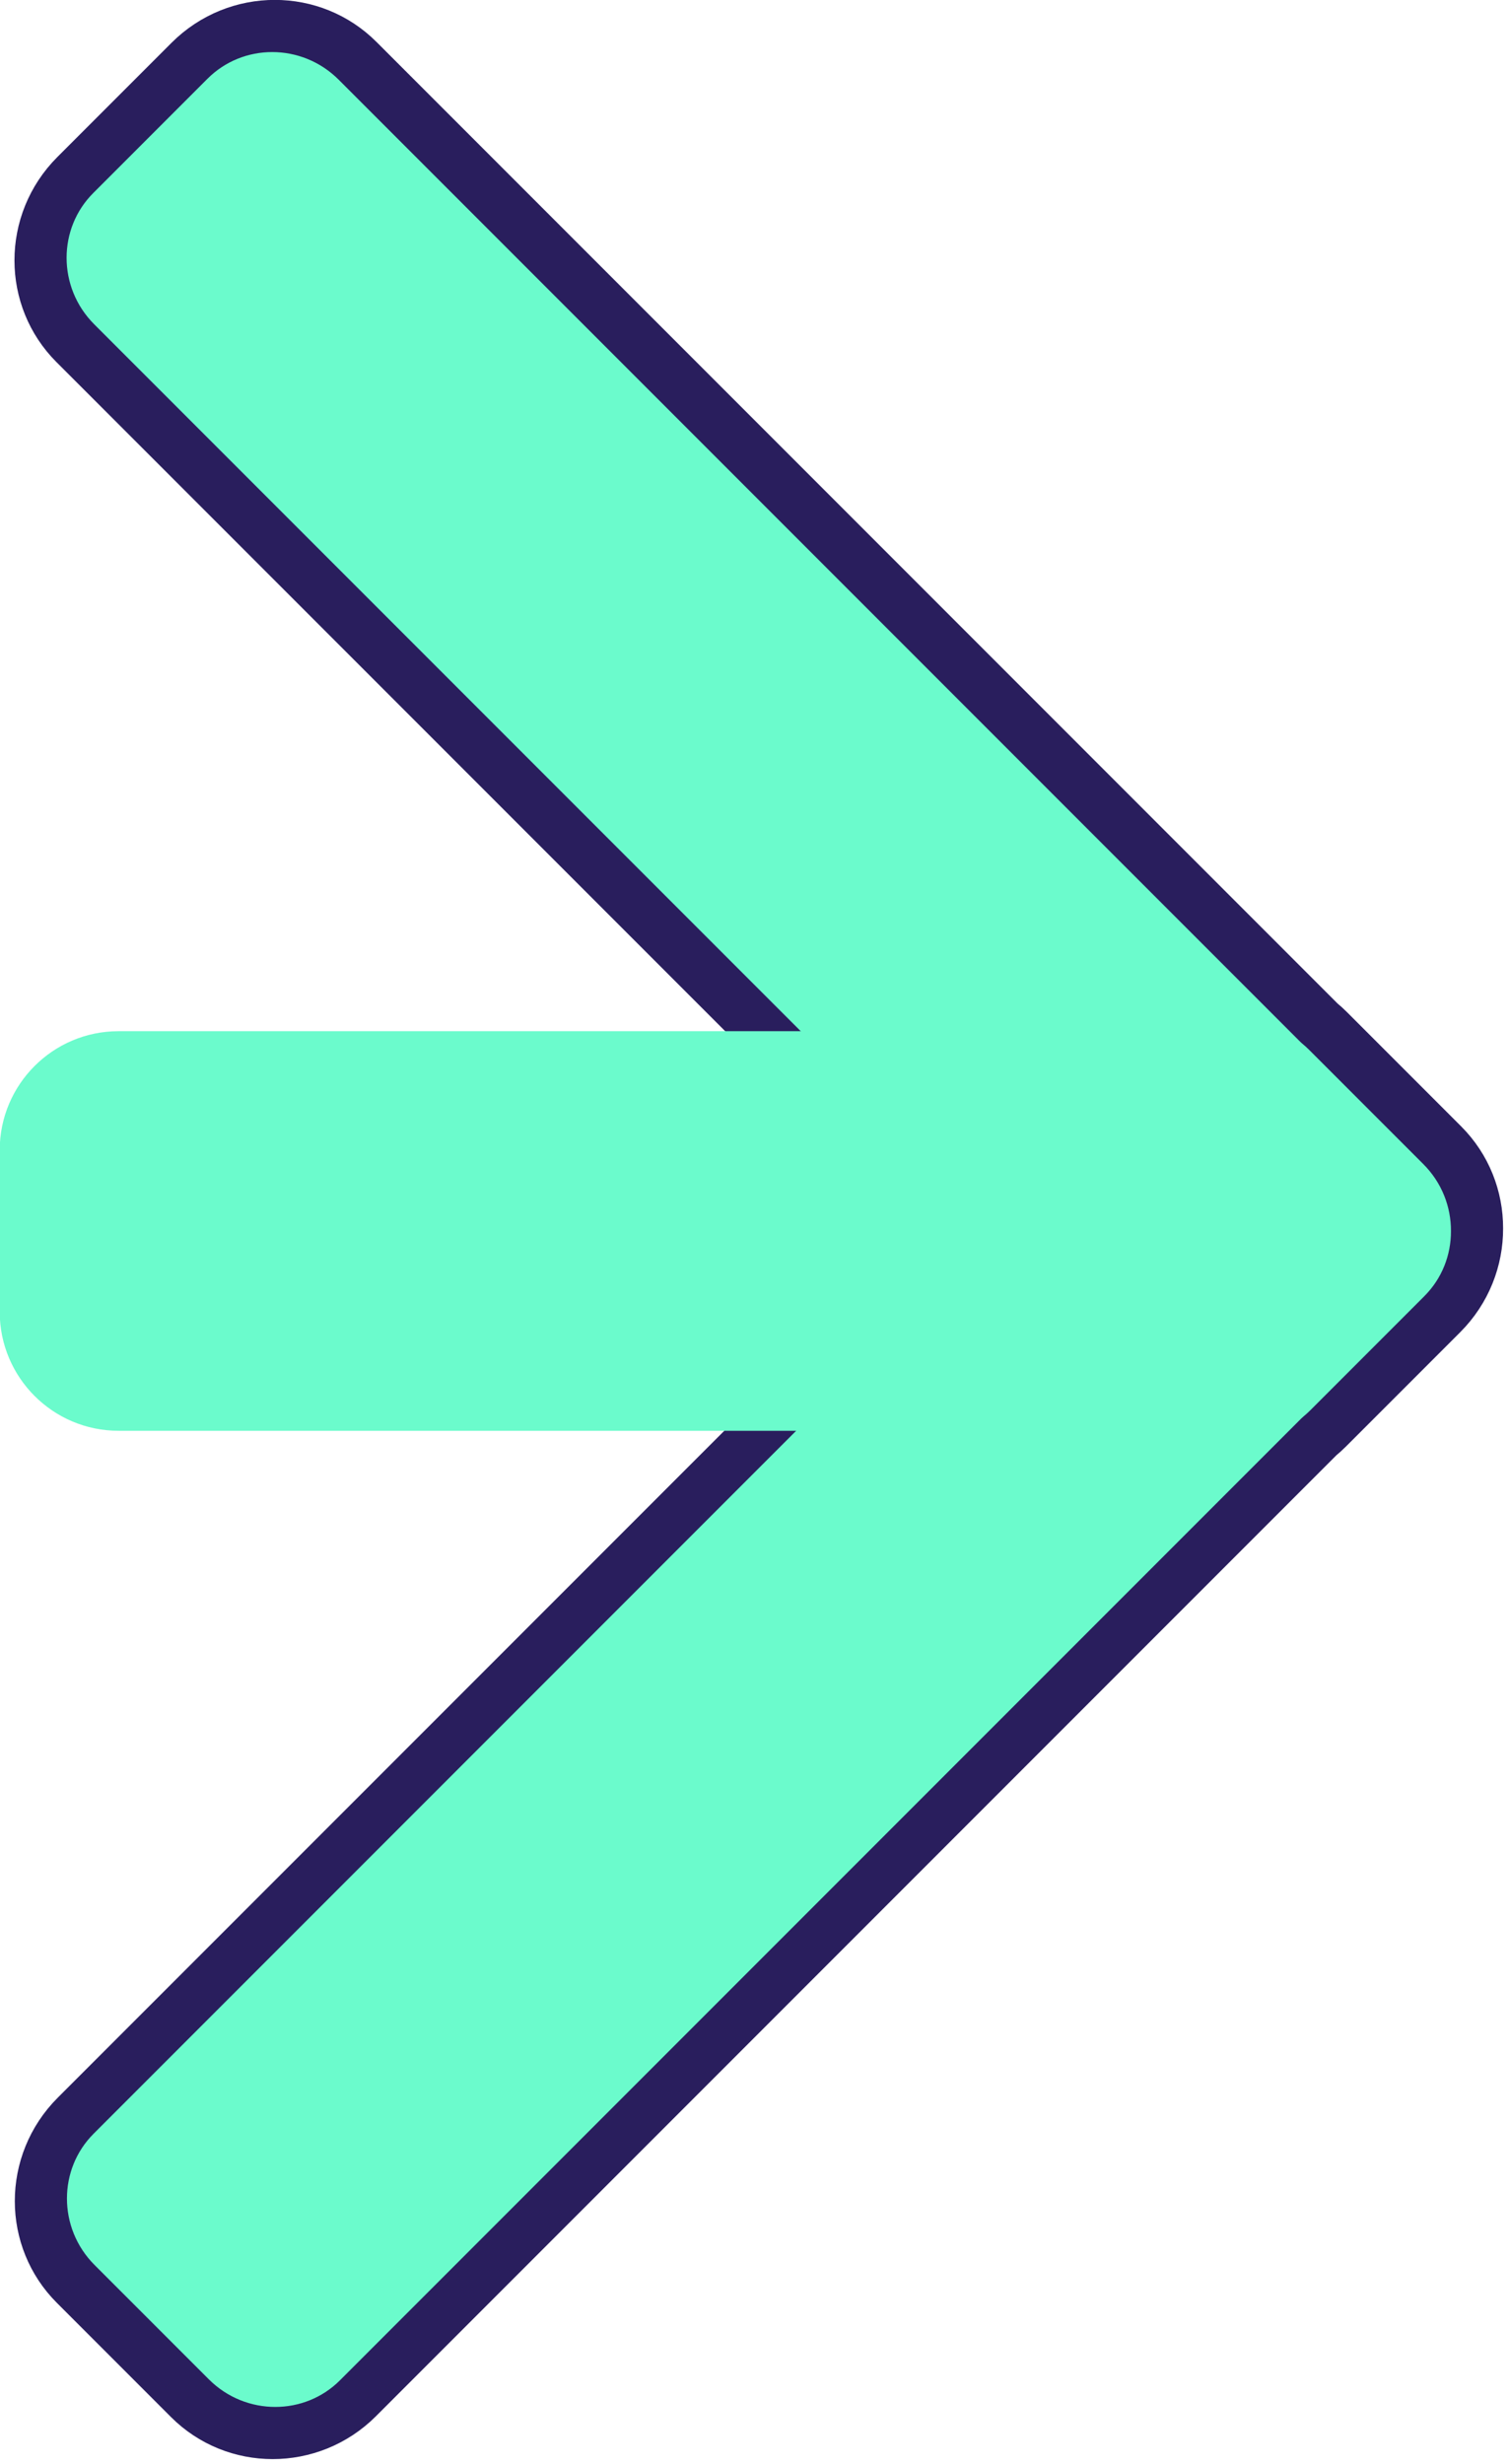
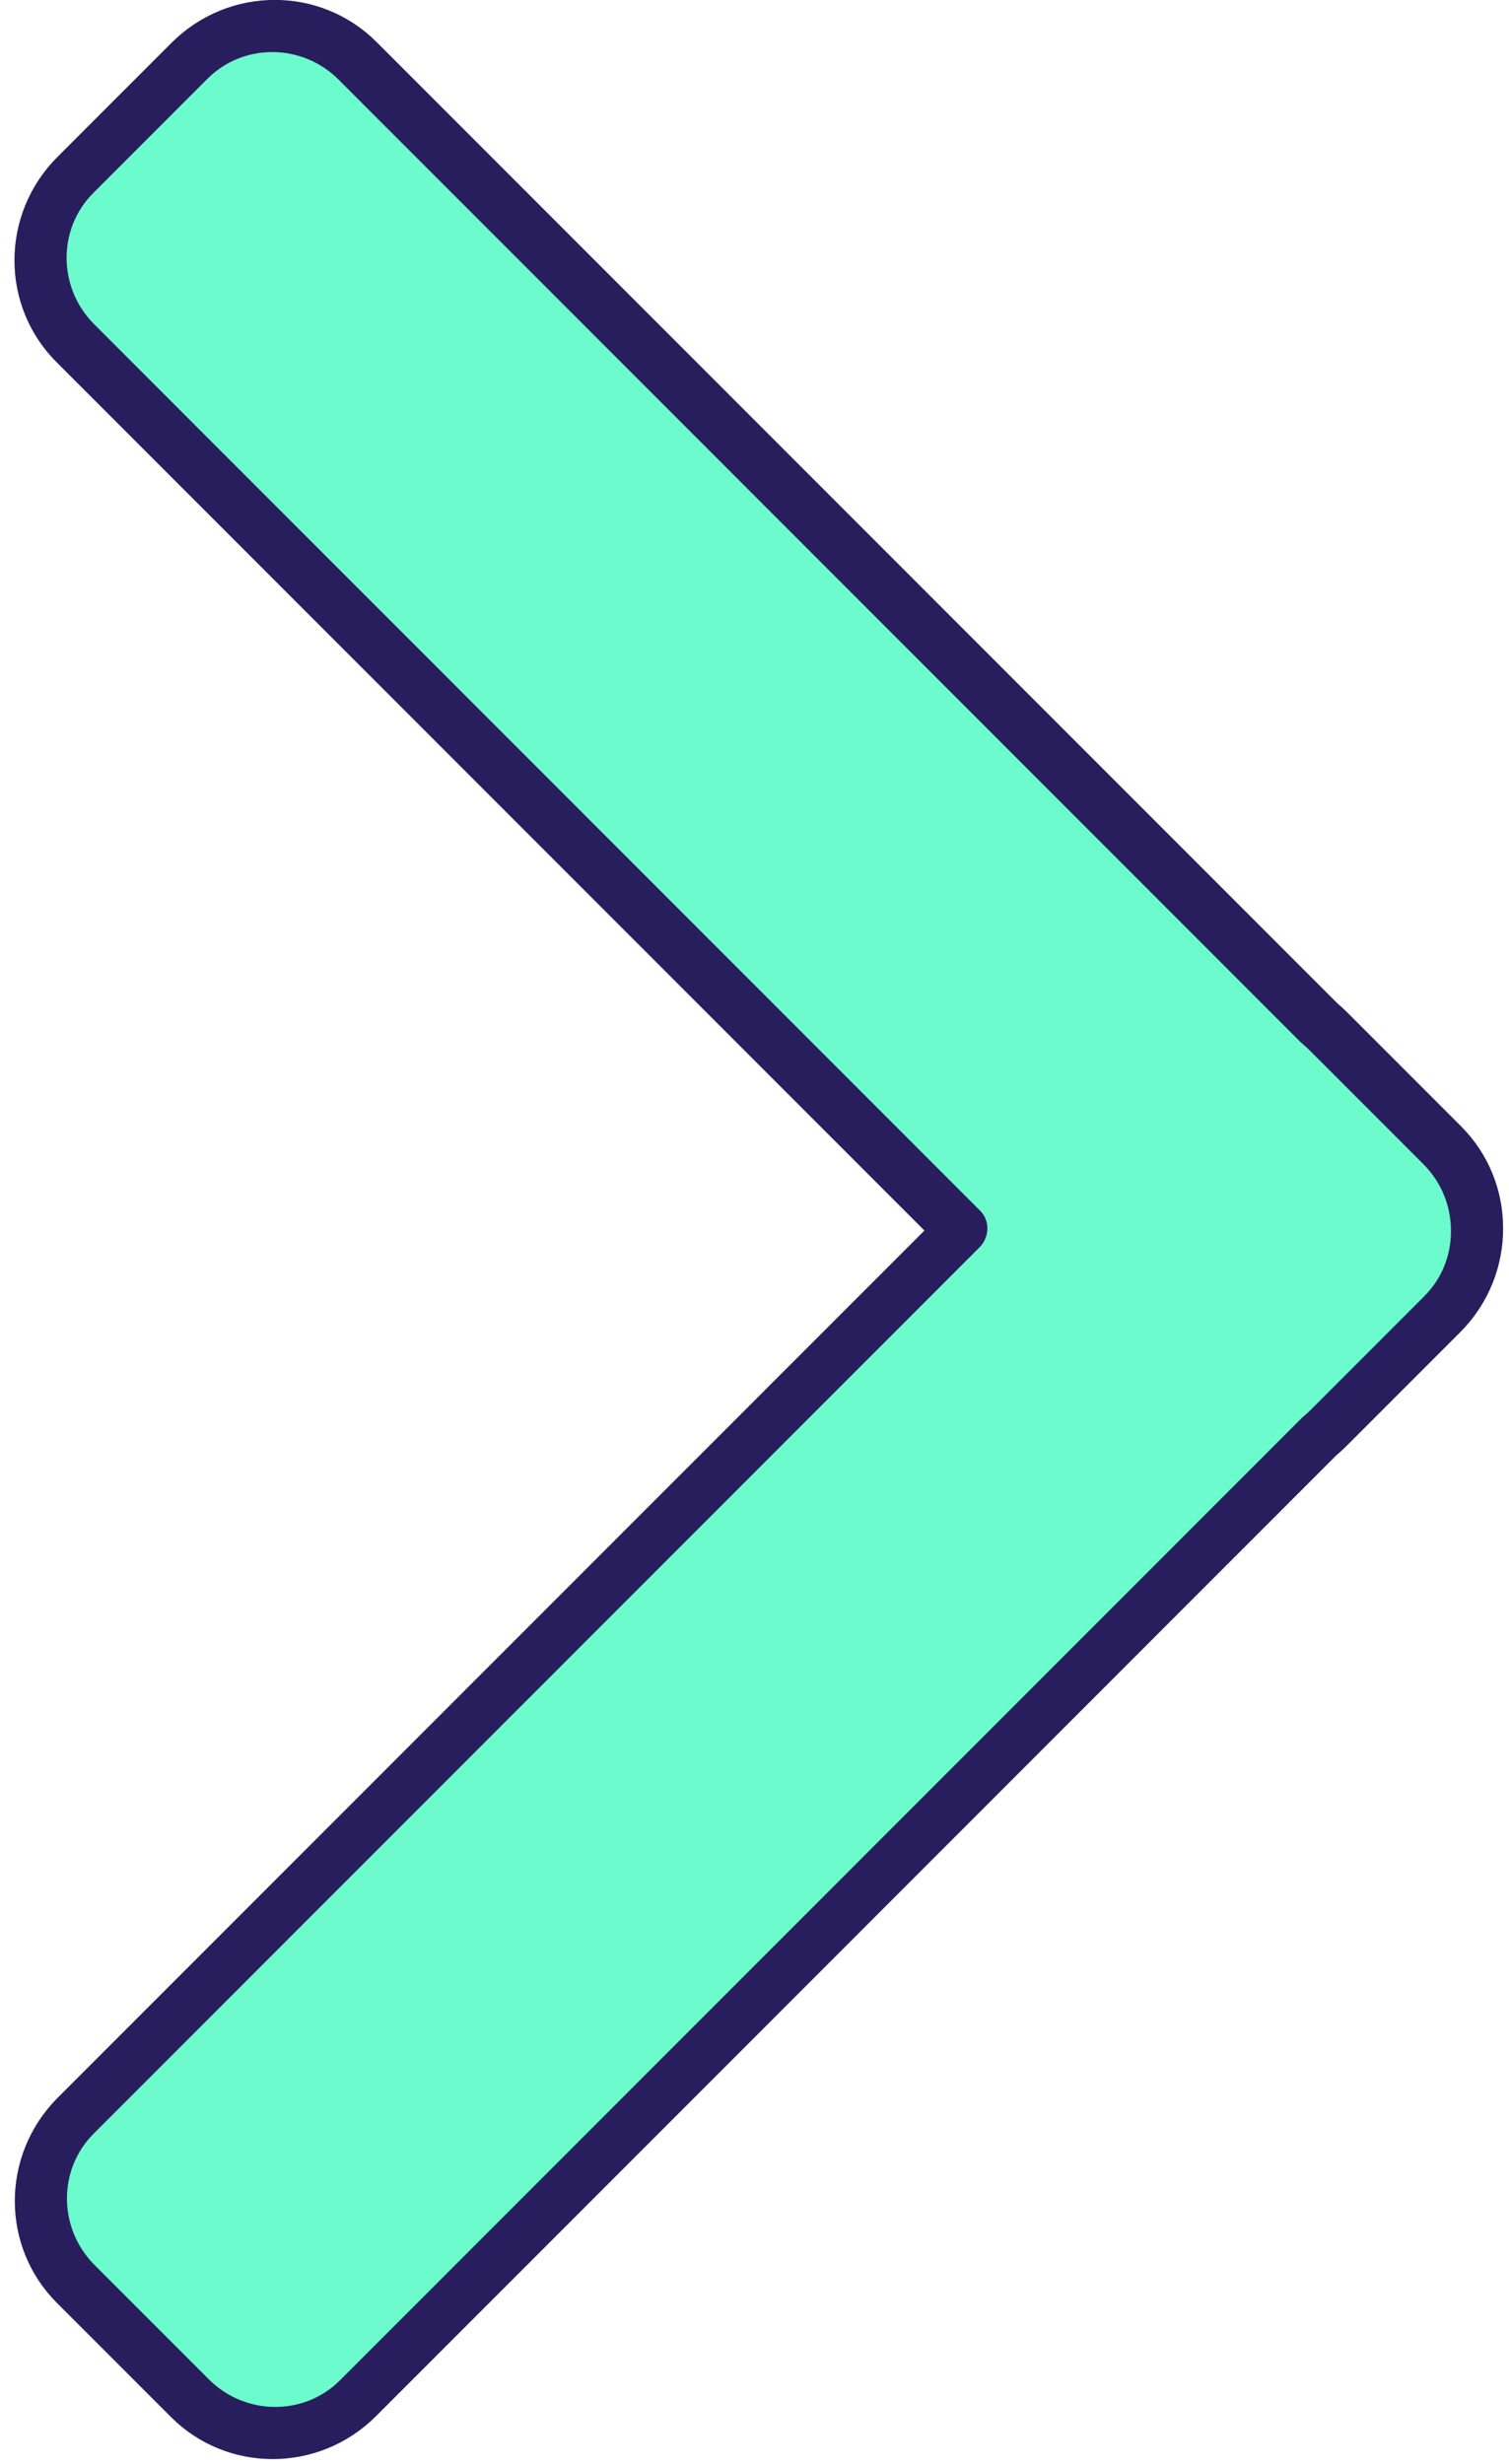
<svg xmlns="http://www.w3.org/2000/svg" width="100%" height="100%" viewBox="0 0 193 315" version="1.1" xml:space="preserve" style="fill-rule:evenodd;clip-rule:evenodd;stroke-linecap:round;stroke-linejoin:round;stroke-miterlimit:1.5;">
  <g transform="matrix(0.745,0.745,-0.783,0.783,-50.798,-284.067)">
    <path d="M412.75,170.821L260.652,170.821C252.688,170.821 246.222,164.671 246.222,157.097L246.222,138.443C246.222,130.868 252.688,124.719 260.652,124.719L425.75,124.719C426.22,124.675 426.698,124.652 427.18,124.652L446.792,124.652C450.792,124.652 454.414,126.203 457.029,128.707C459.661,131.194 461.292,134.639 461.292,138.443L461.292,157.097C461.292,157.556 461.268,158.01 461.222,158.457L461.222,315.486C461.222,323.06 454.756,329.21 446.792,329.21L427.18,329.21C419.216,329.21 412.75,323.06 412.75,315.486L412.75,170.821Z" style="fill:rgb(107,251,204);stroke:rgb(41,30,93);stroke-width:6.17px;" />
  </g>
  <g transform="matrix(0.787,0,1.65907e-16,1.108,-193.813,-6.37)">
-     <path d="M461.292,138.443L461.292,157.097C461.292,164.671 452.639,170.821 441.98,170.821L265.535,170.821C254.876,170.821 246.222,164.671 246.222,157.097L246.222,138.443C246.222,130.868 254.876,124.719 265.535,124.719L441.98,124.719C452.639,124.719 461.292,130.868 461.292,138.443Z" style="fill:rgb(107,251,204);" />
-   </g>
+     </g>
</svg>